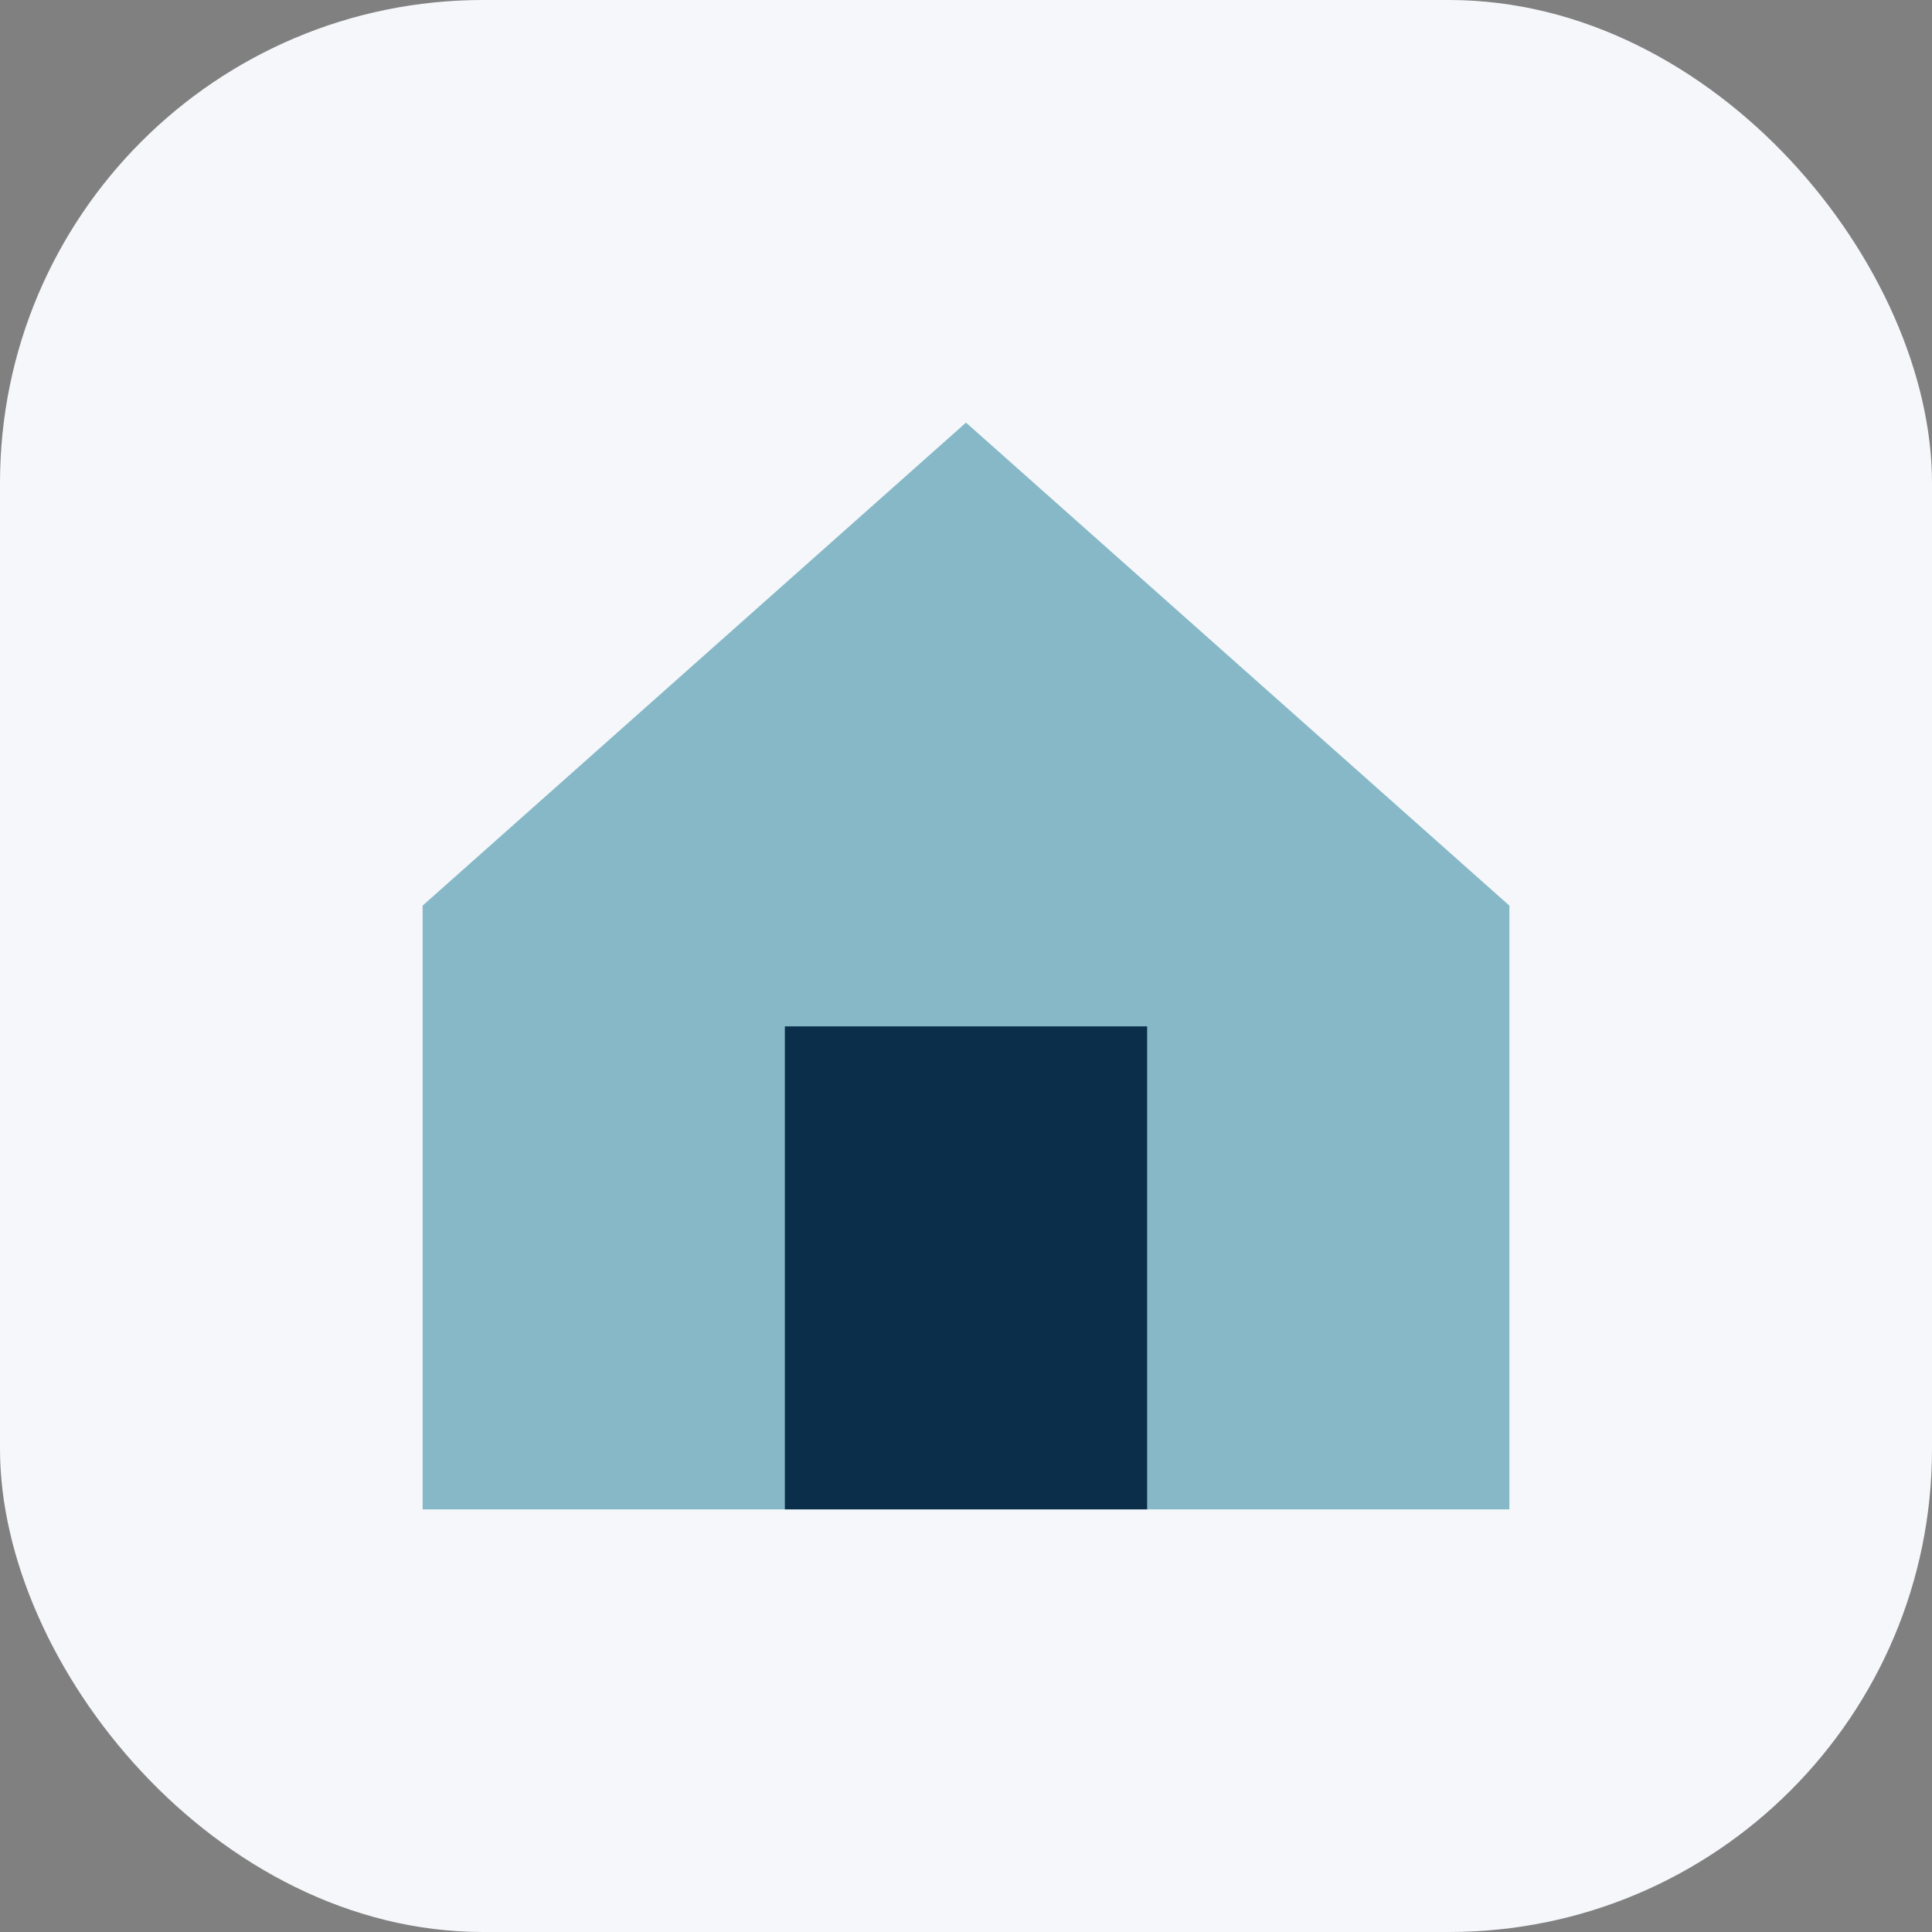
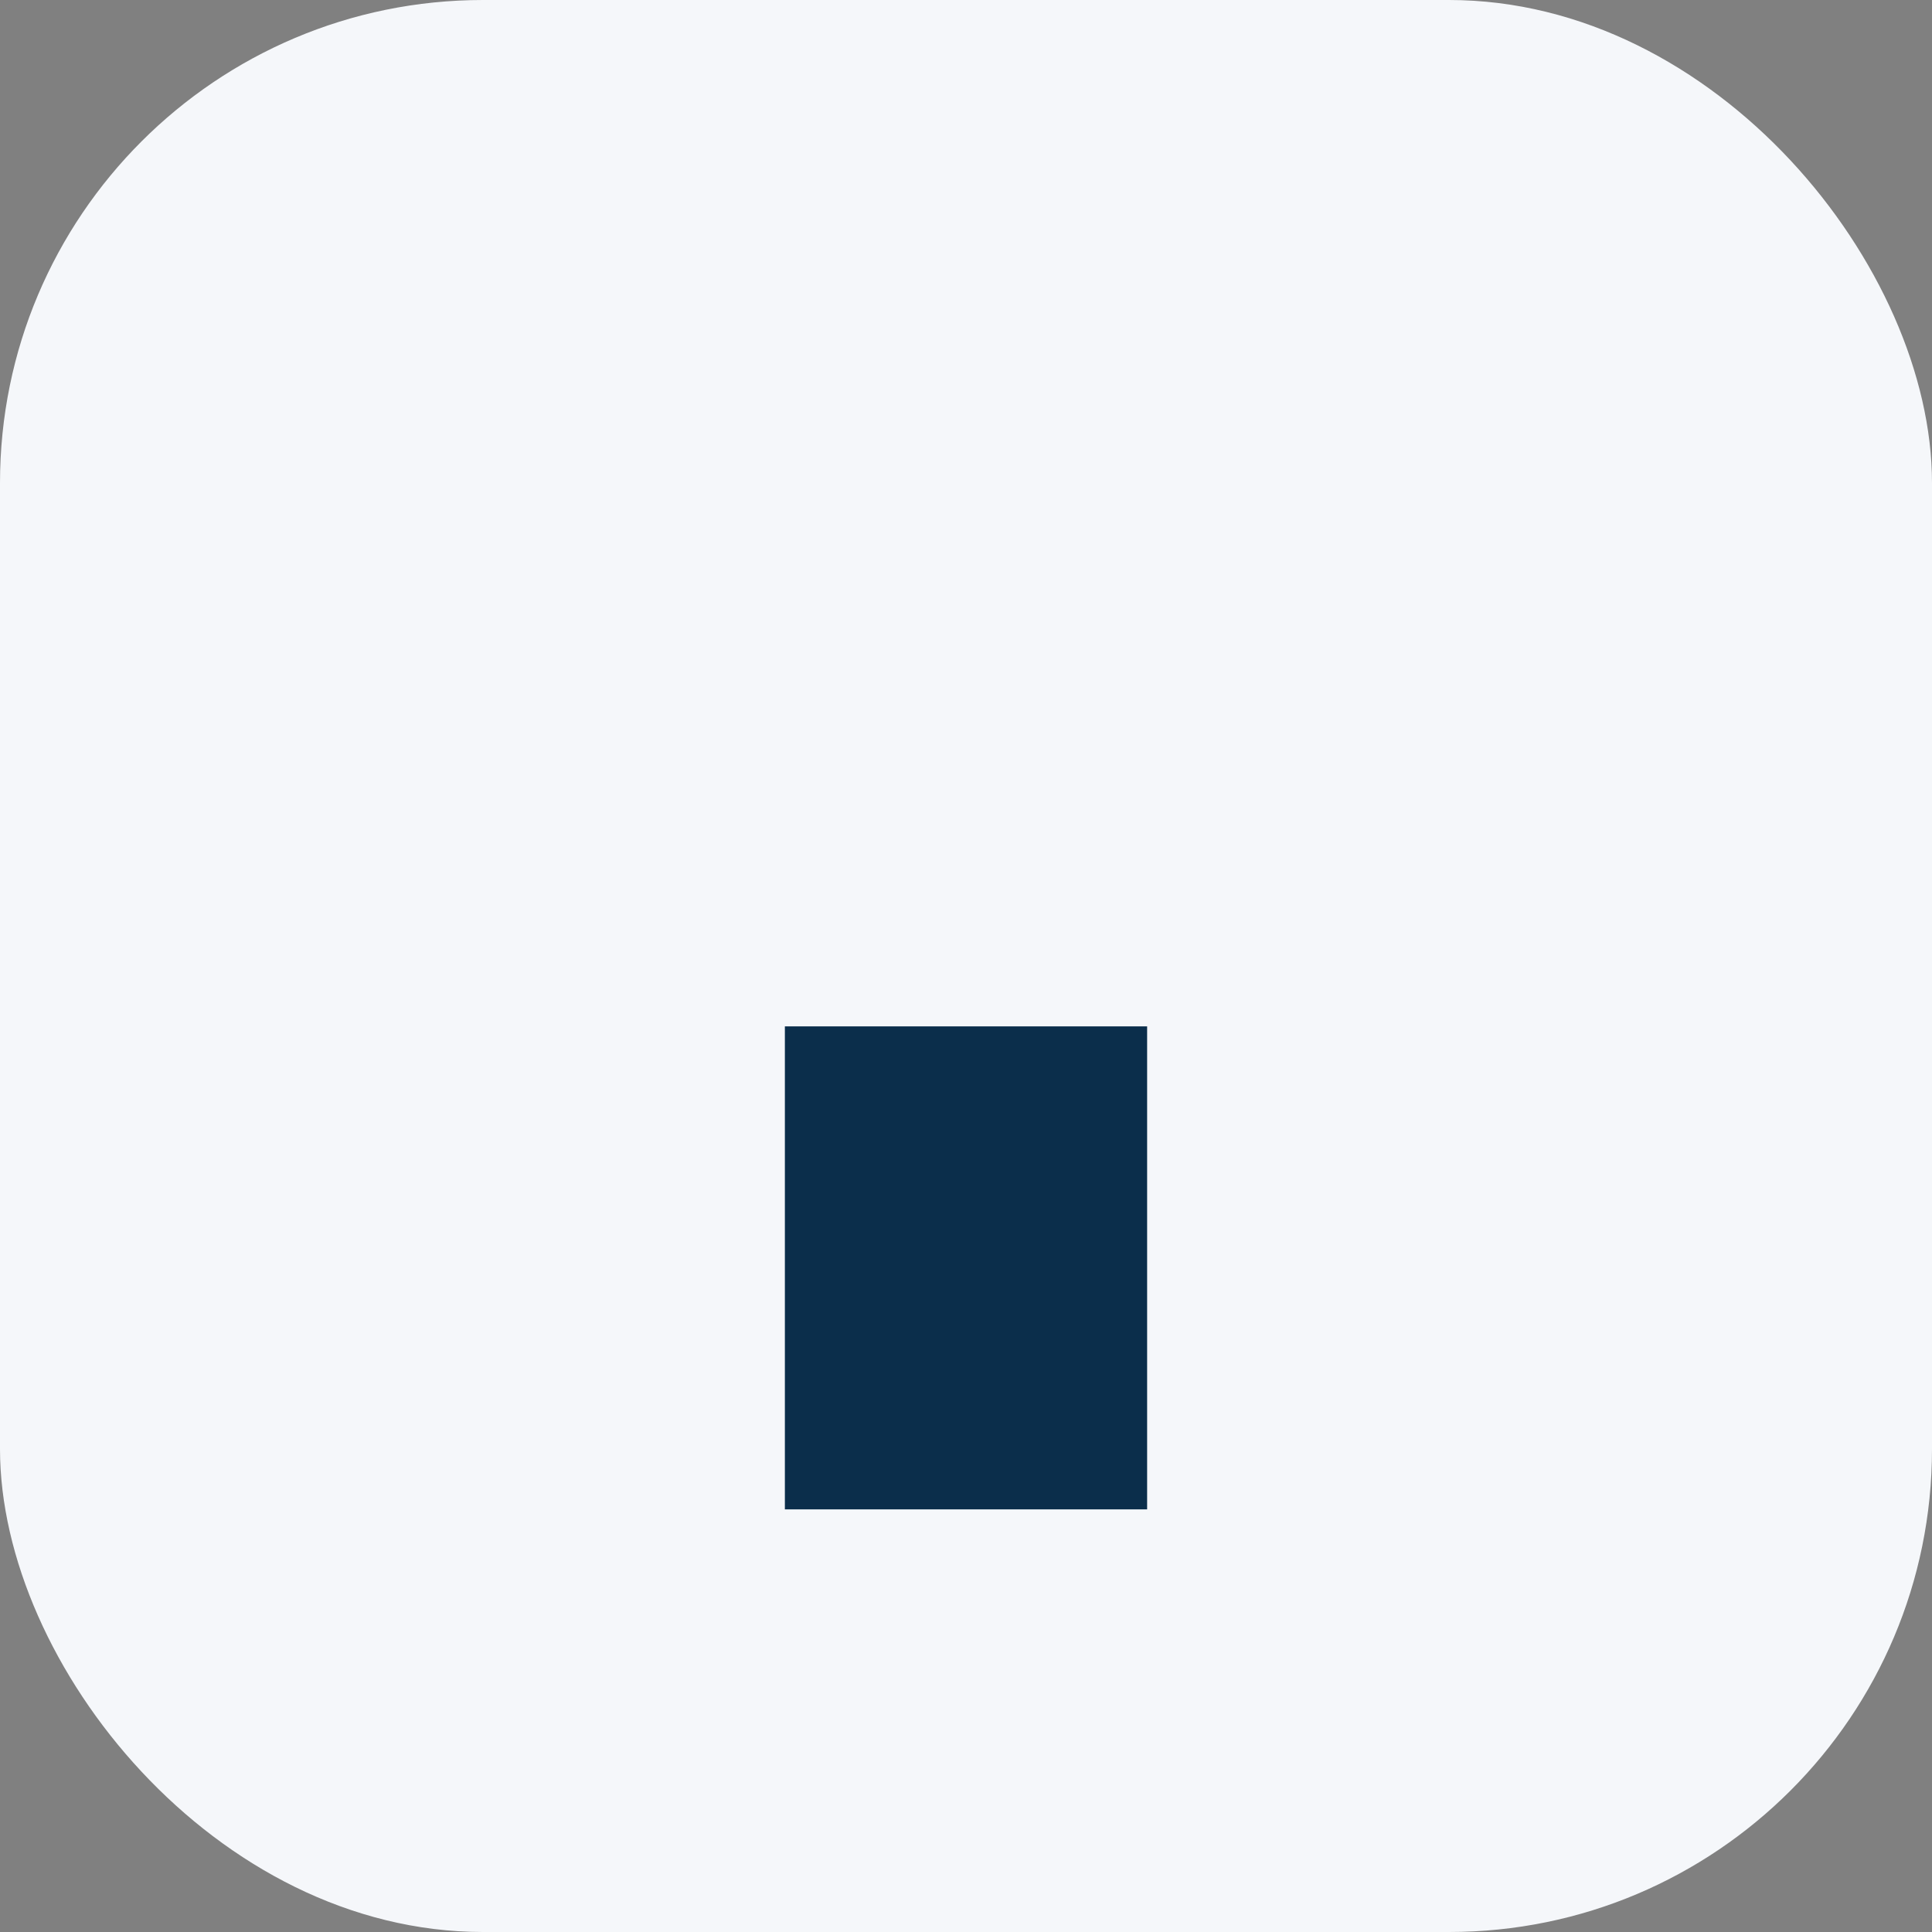
<svg xmlns="http://www.w3.org/2000/svg" width="32" height="32" viewBox="0 0 32 32">
  <rect x="0" y="0" width="32" height="32" fill="#808080" stroke="none" />
  <rect width="32" height="32" rx="8" fill="#F5F7FA" />
-   <polygon points="16,7 25,15 25,25 7,25 7,15" fill="#86B8C8" />
  <rect x="13" y="17" width="6" height="8" fill="#0B2E4B" />
</svg>